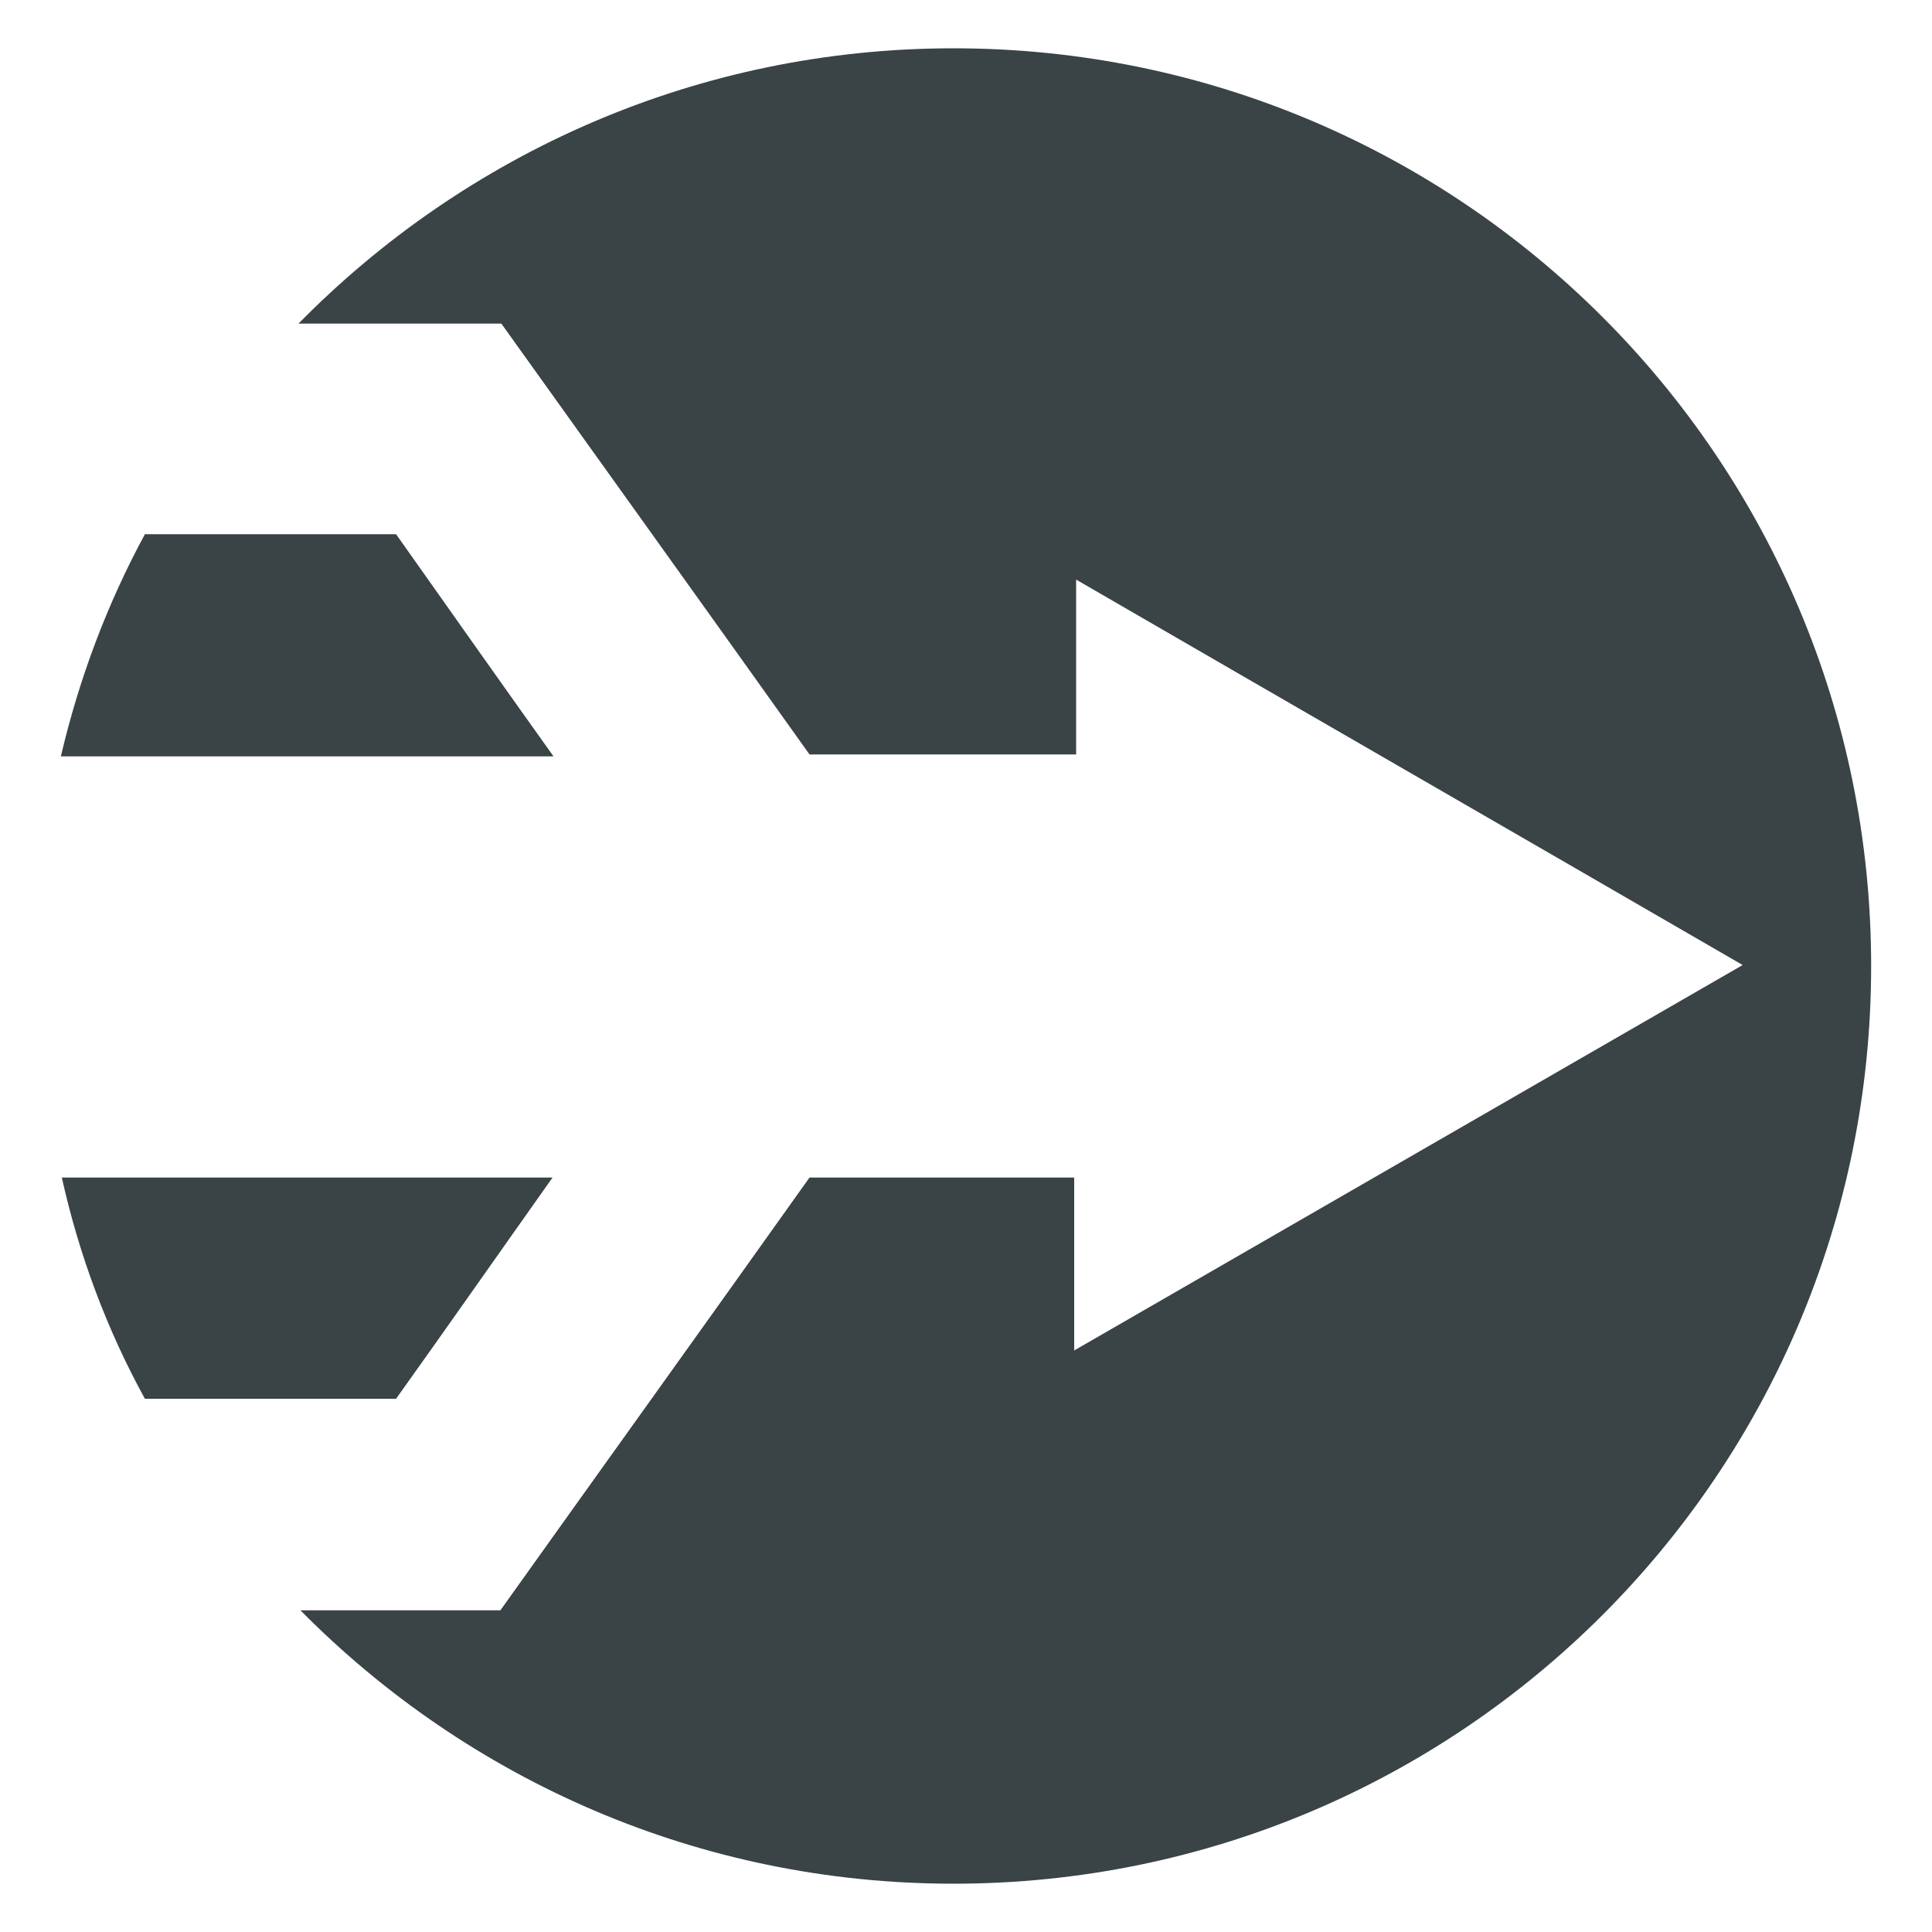
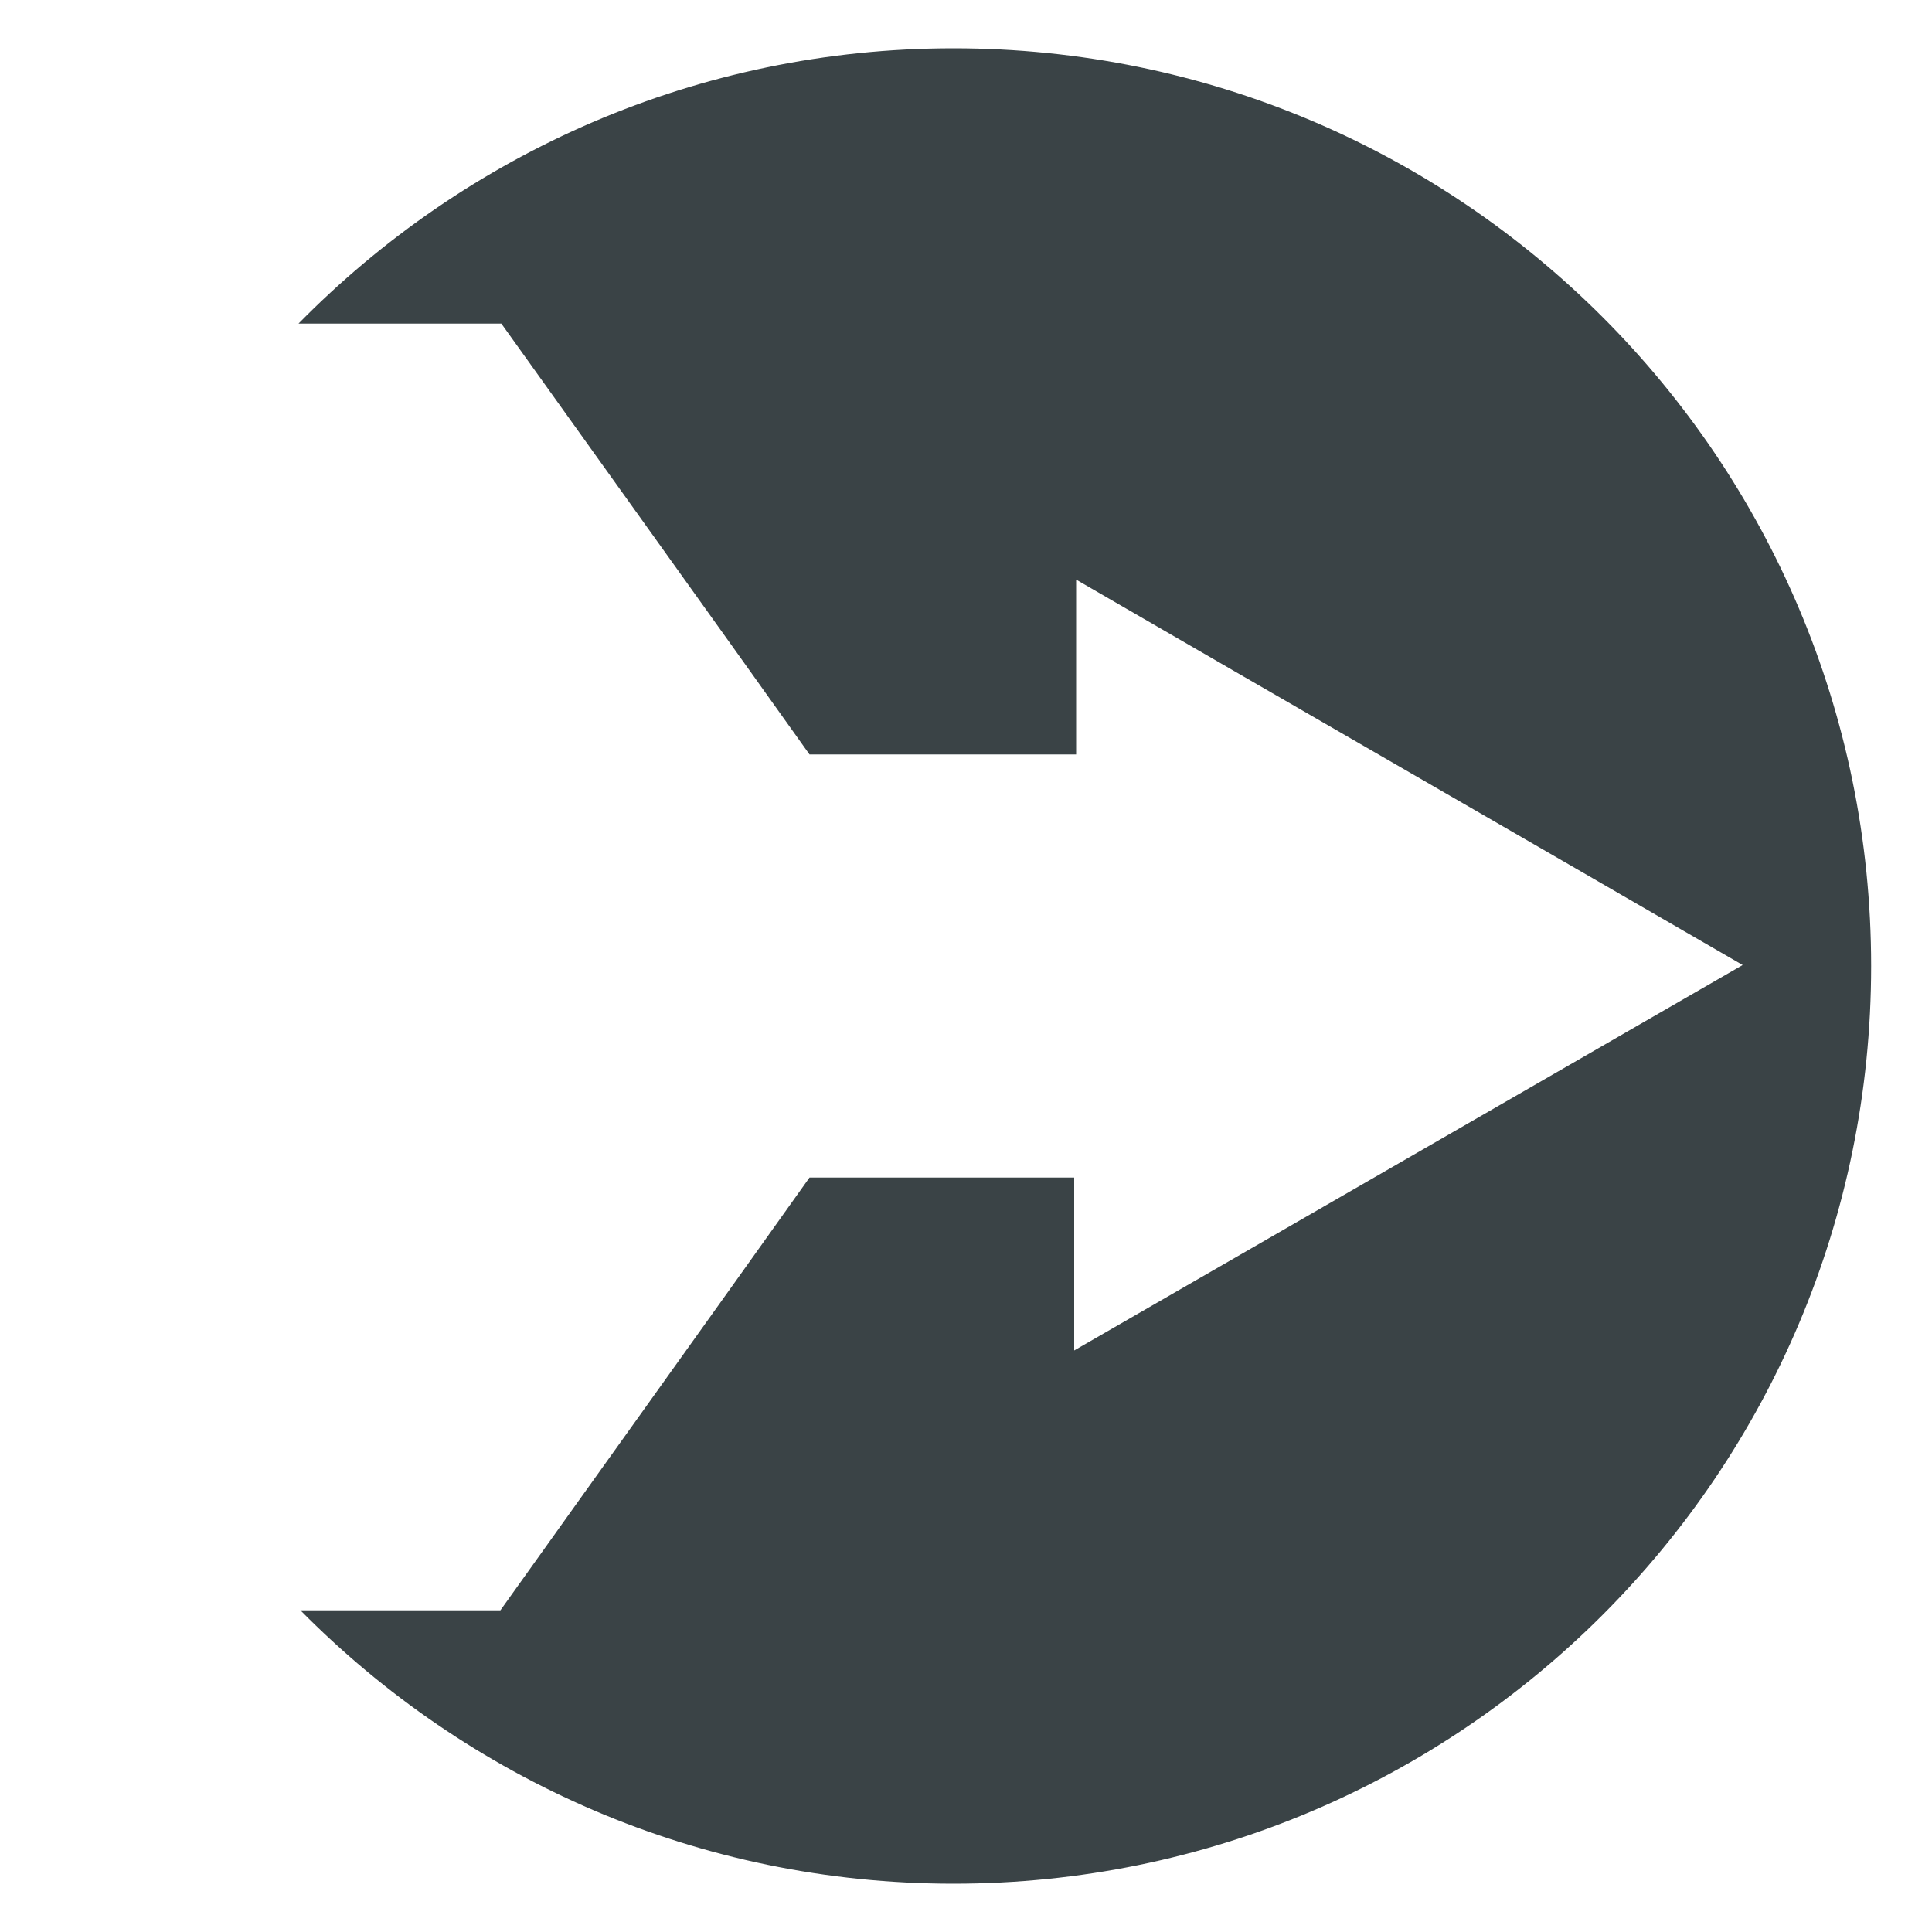
<svg xmlns="http://www.w3.org/2000/svg" version="1.1" id="Layer_1" x="0px" y="0px" viewBox="0 0 200 200" style="enable-background:new 0 0 200 200;" xml:space="preserve">
  <style type="text/css">
	.st0{fill:#3A4346;}
	.st1{fill:#459D8D;}
	.st2{fill:#FFFFFF;}
	.st3{fill:#FF7D06;}
	.st4{fill:#BDBFC0;}
	.st5{fill:#248DC7;}
	.st6{fill:#FBFDFC;}
	.st7{fill:#F6FBFB;}
</style>
  <g>
    <path class="st0" d="M83.8,121.9c-10.6,14.9-21.3,29.8-32,44.8c-6.8,0-13.5,0-20.7,0C48.4,184.2,72.3,195,98.7,195   c52.5,0,95-42.5,95-95s-42.5-95-95-95C72.2,5,48.2,15.9,30.9,33.5c7.1,0,14,0,21,0c10.8,15.1,21.5,30,31.9,44.6   c9.4,0,18.3,0,27.6,0c0-5.9,0-11.4,0-18.1c23.3,13.5,45.7,26.4,69,39.9c-23.4,13.5-45.8,26.4-69.2,39.9c0-6.7,0-12.1,0-17.9   C101.8,121.9,92.9,121.9,83.8,121.9z" />
-     <path class="st0" d="M6.3,78.3c16.8,0,33.3,0,51,0c-6-8.4-11.2-15.8-16.3-23c-8.9,0-17.4,0-26,0C11.1,62.5,8.2,70.2,6.3,78.3z" />
-     <path class="st0" d="M15,144.8c8.7,0,17.2,0,26,0c5.5-7.7,10.6-15,16.2-22.9c-17.4,0-33.9,0-50.8,0C8.2,130,11.1,137.7,15,144.8z" />
  </g>
</svg>